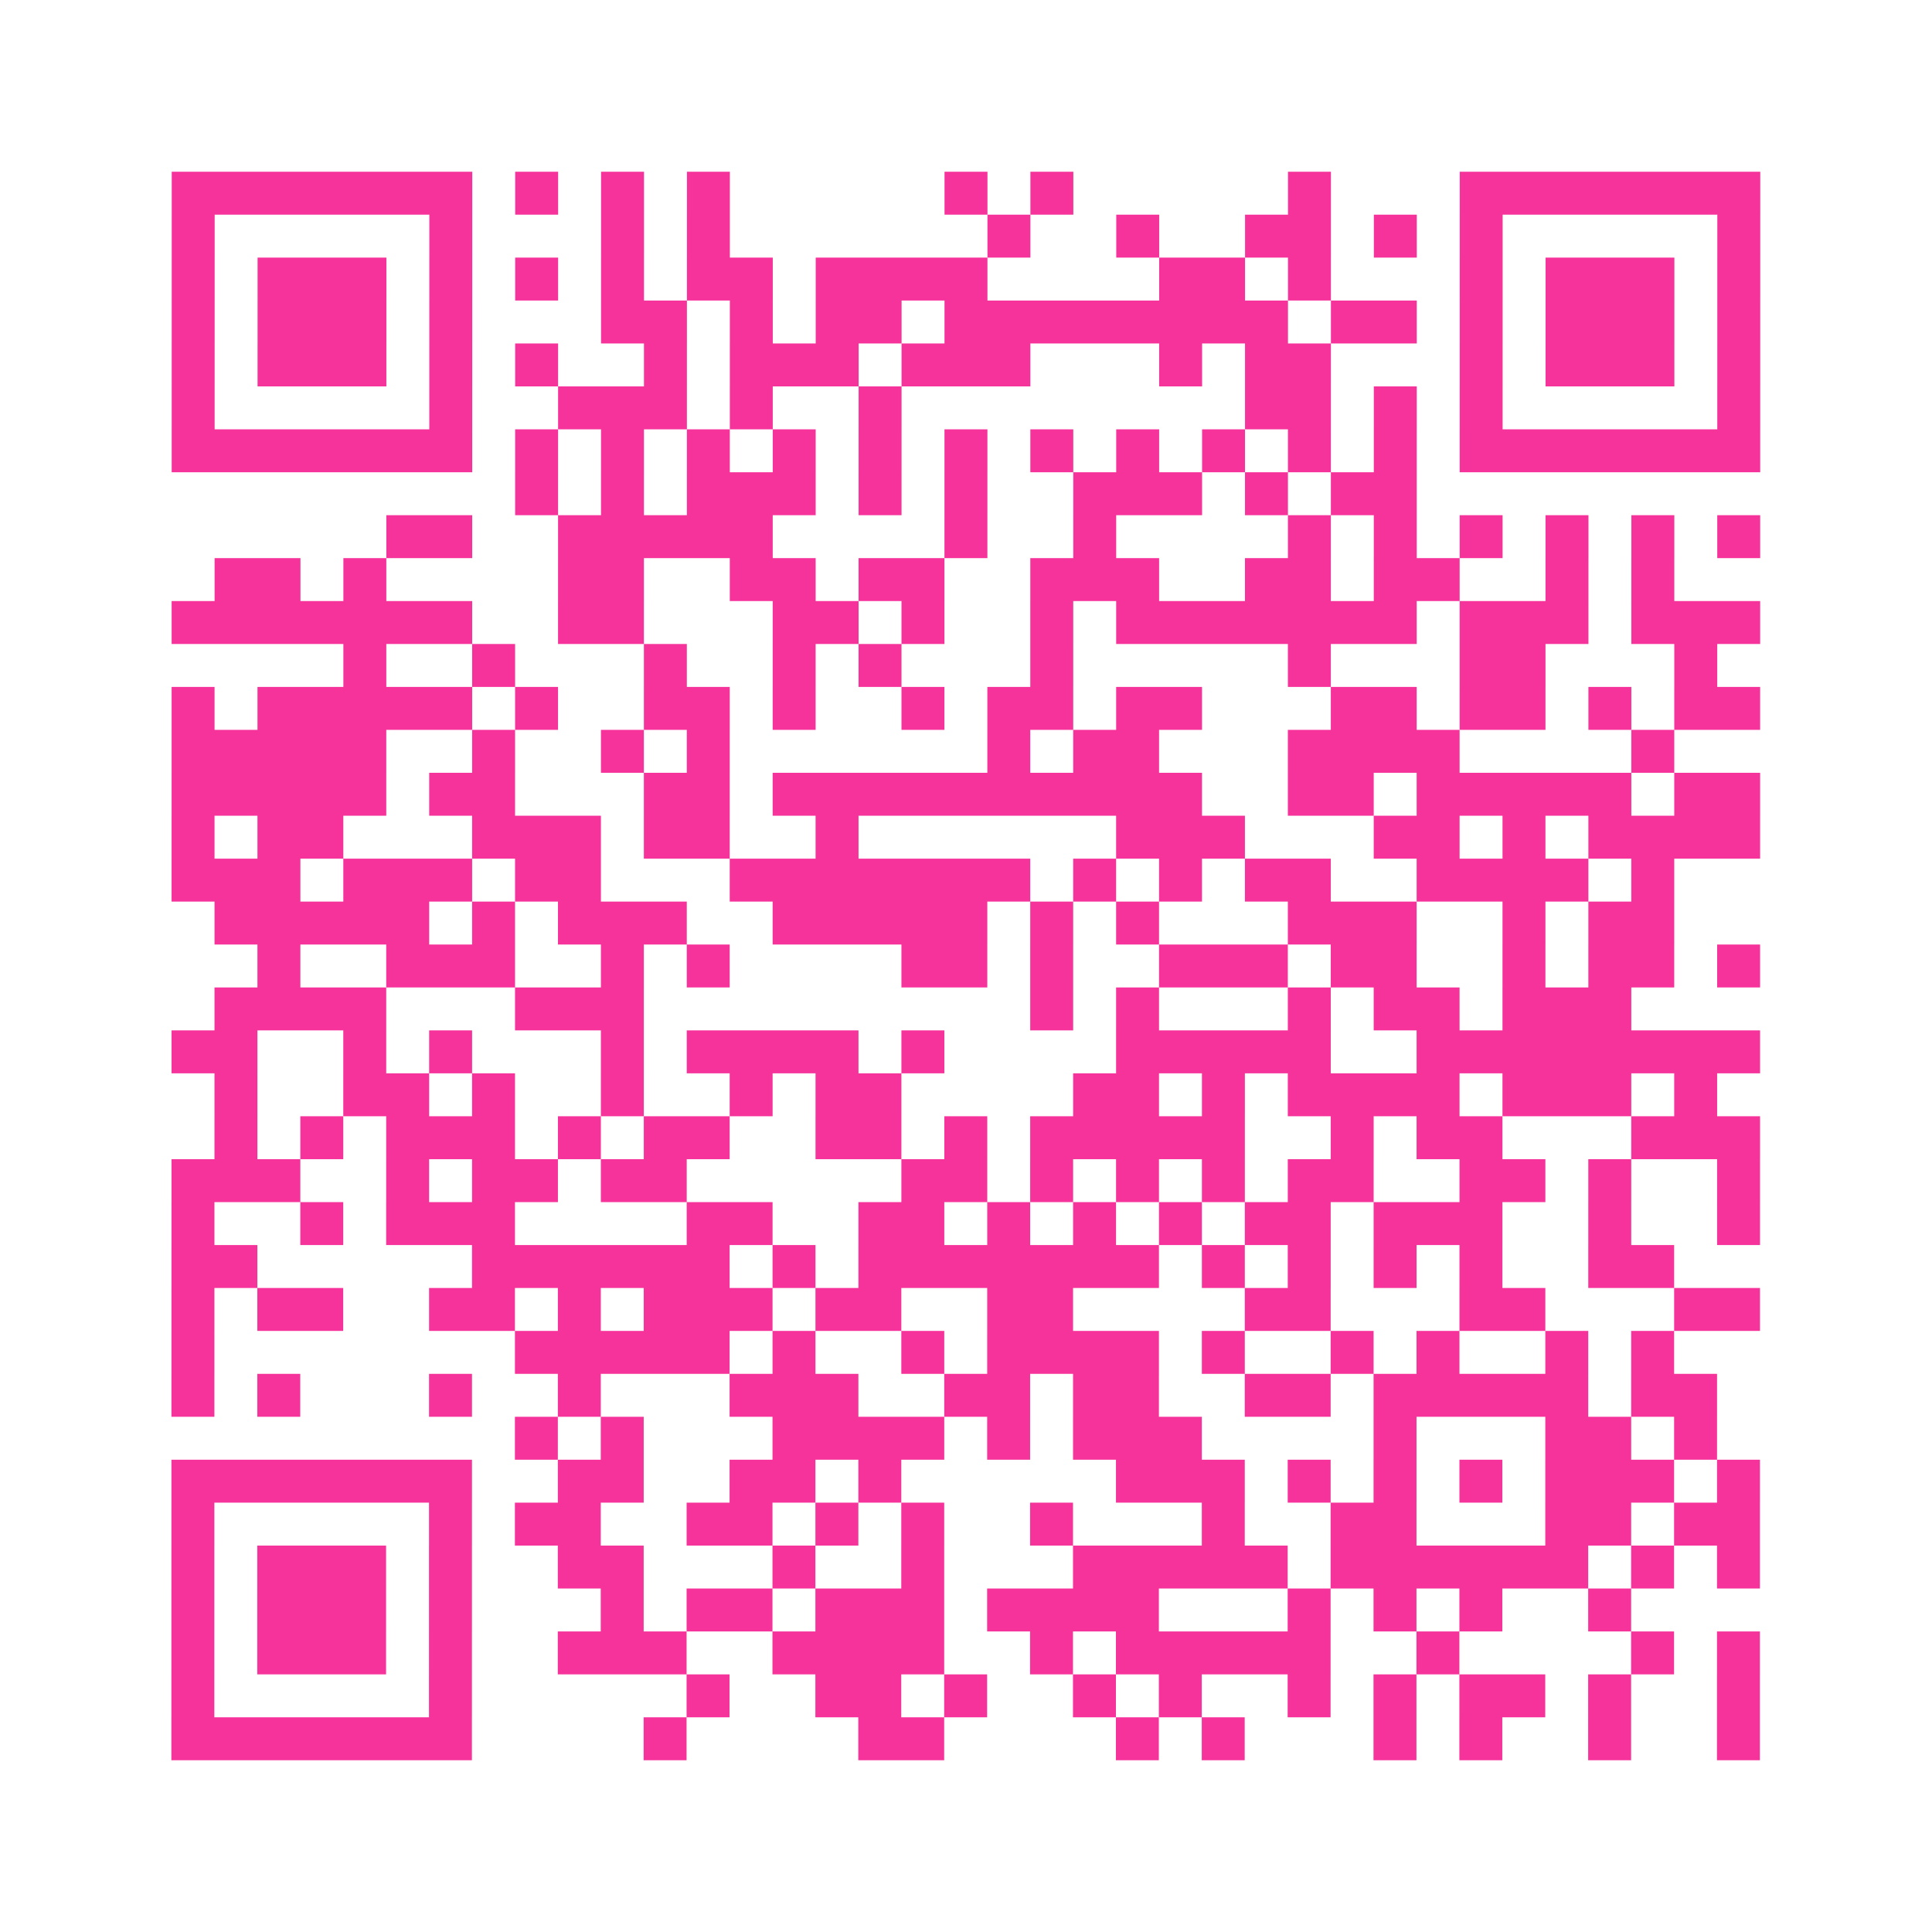
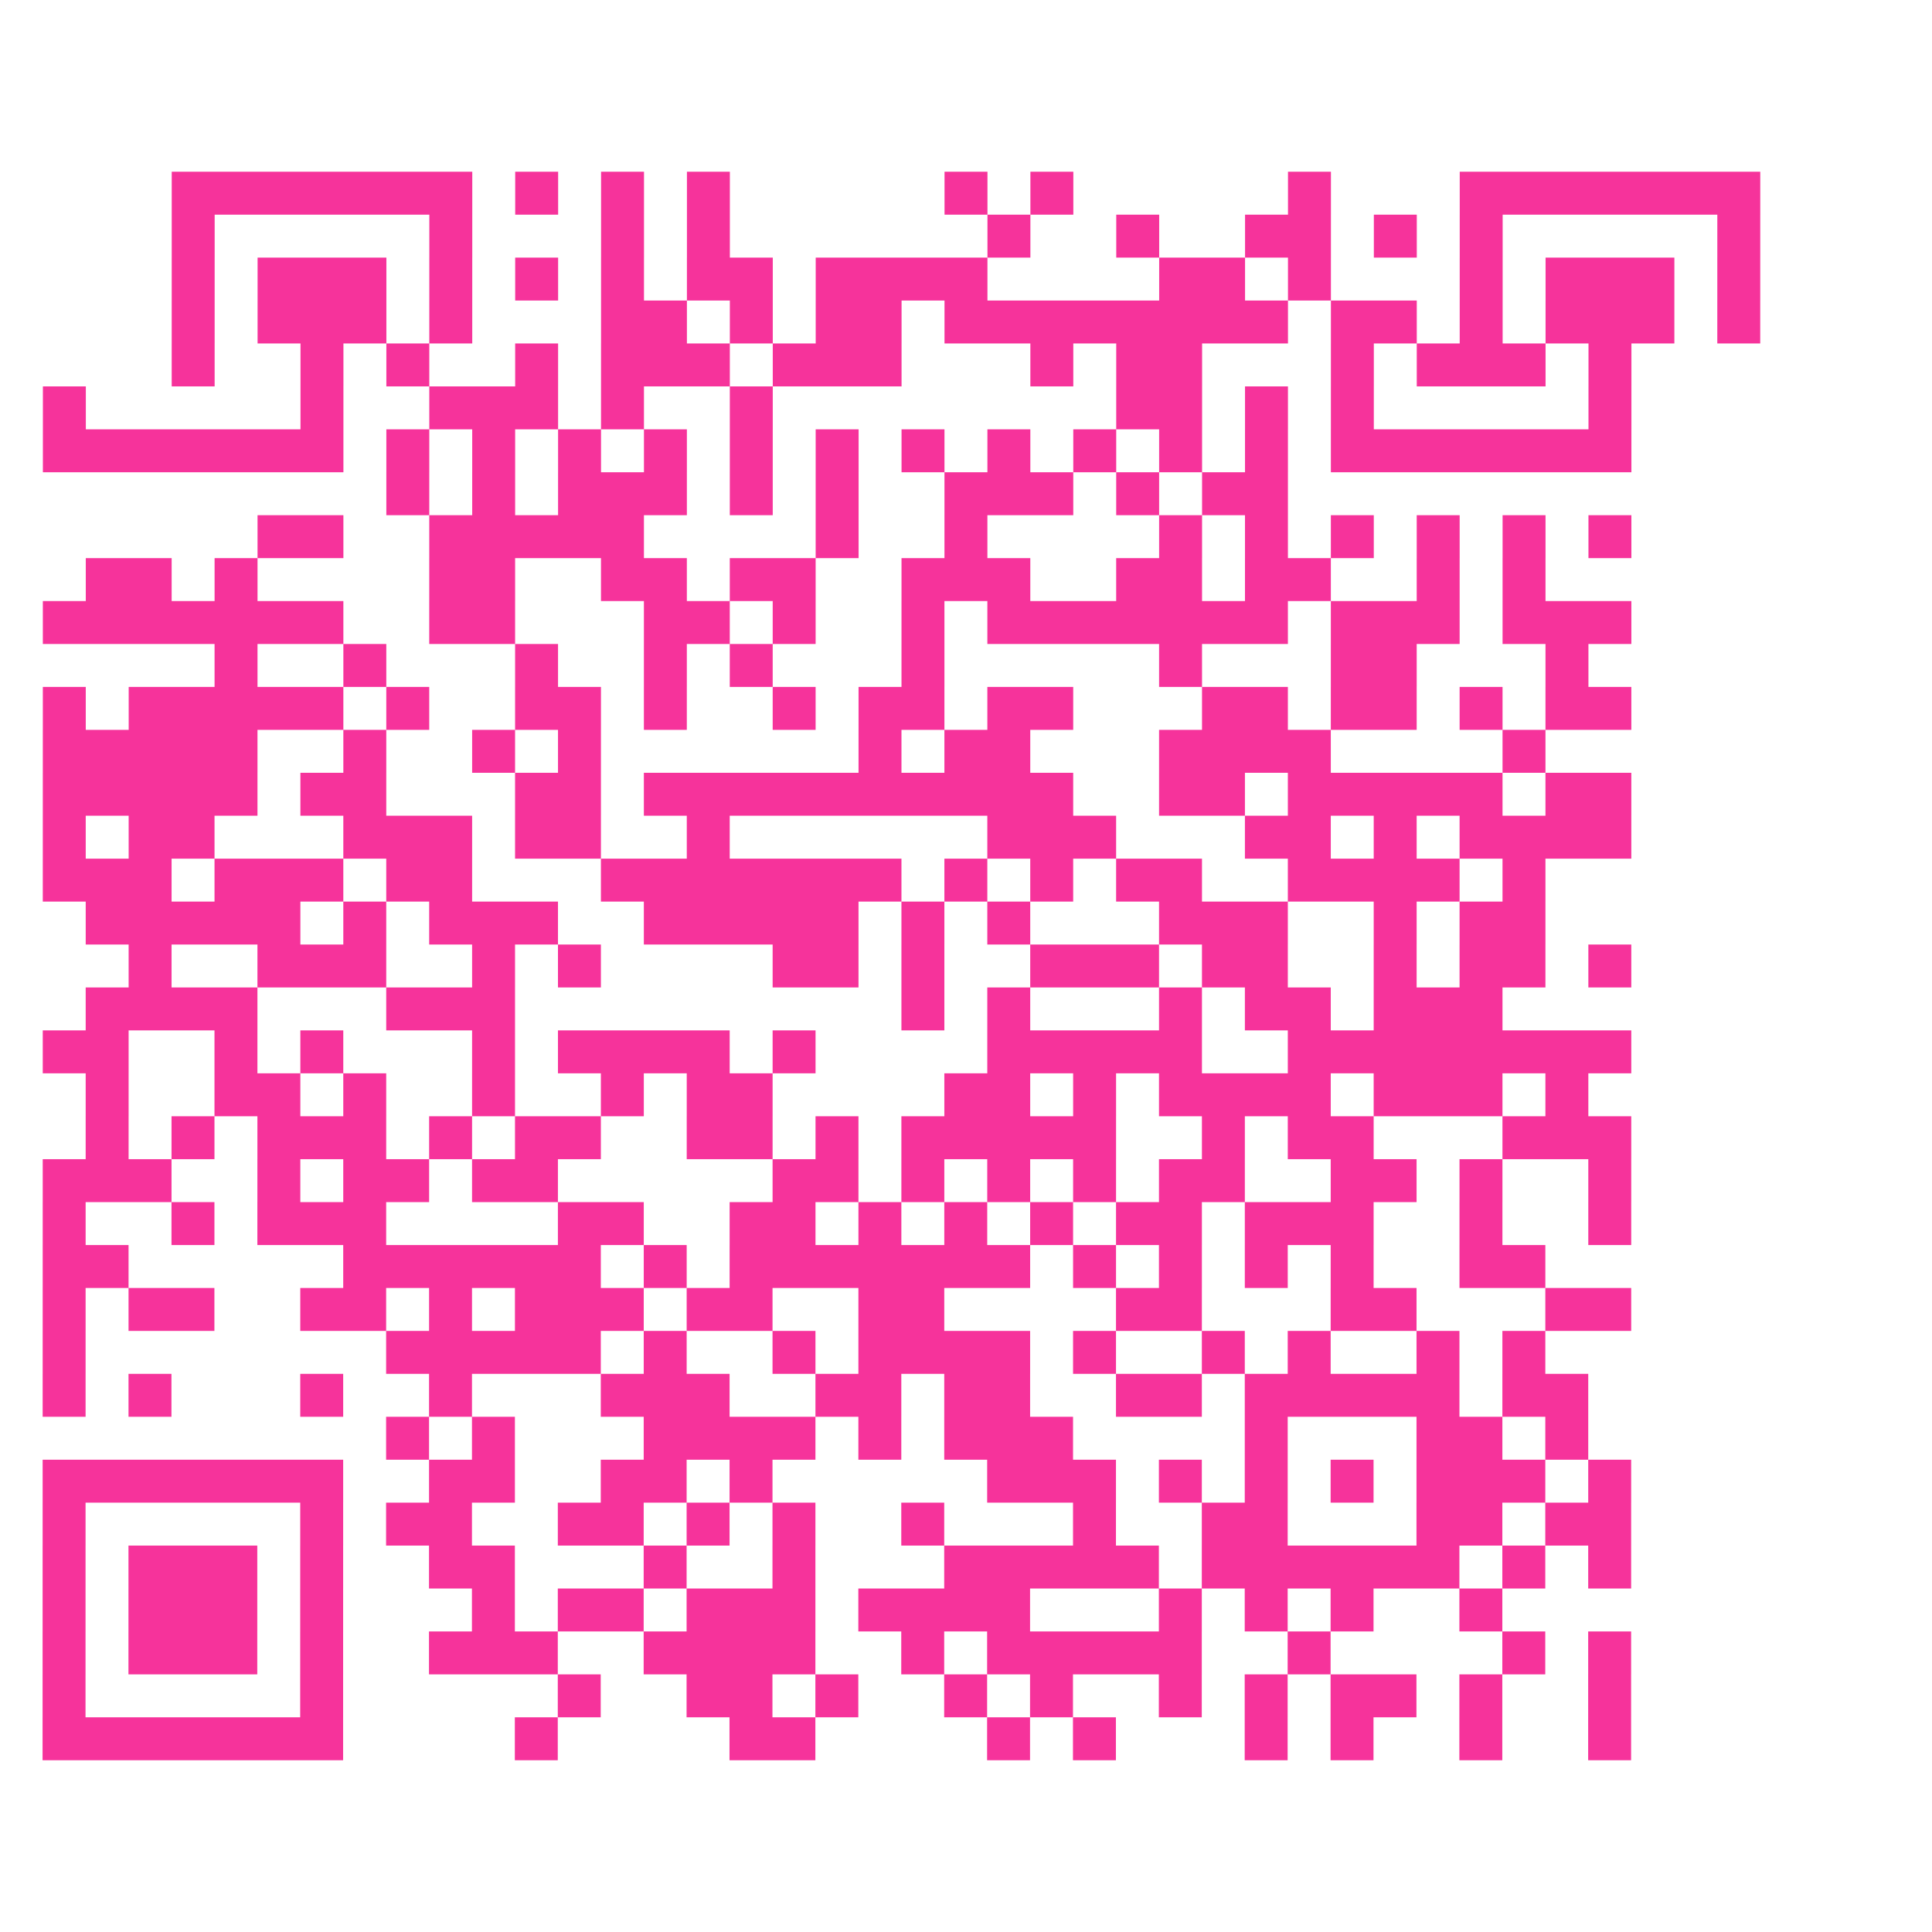
<svg xmlns="http://www.w3.org/2000/svg" viewBox="0 0 45 45" class="pyqrcode">
-   <path fill="transparent" d="M0 0h45v45h-45z" />
-   <path stroke="#f6339b" class="pyqrline" d="M4 4.5h7m1 0h1m1 0h1m1 0h1m5 0h1m1 0h1m5 0h1m3 0h7m-37 1h1m5 0h1m3 0h1m1 0h1m6 0h1m2 0h1m2 0h2m1 0h1m1 0h1m5 0h1m-37 1h1m1 0h3m1 0h1m1 0h1m1 0h1m1 0h2m1 0h4m4 0h2m1 0h1m3 0h1m1 0h3m1 0h1m-37 1h1m1 0h3m1 0h1m3 0h2m1 0h1m1 0h2m1 0h8m1 0h2m1 0h1m1 0h3m1 0h1m-37 1h1m1 0h3m1 0h1m1 0h1m2 0h1m1 0h3m1 0h3m3 0h1m1 0h2m3 0h1m1 0h3m1 0h1m-37 1h1m5 0h1m2 0h3m1 0h1m2 0h1m8 0h2m1 0h1m1 0h1m5 0h1m-37 1h7m1 0h1m1 0h1m1 0h1m1 0h1m1 0h1m1 0h1m1 0h1m1 0h1m1 0h1m1 0h1m1 0h1m1 0h7m-29 1h1m1 0h1m1 0h3m1 0h1m1 0h1m2 0h3m1 0h1m1 0h2m-24 1h2m2 0h5m4 0h1m2 0h1m4 0h1m1 0h1m1 0h1m1 0h1m1 0h1m1 0h1m-36 1h2m1 0h1m4 0h2m2 0h2m1 0h2m2 0h3m2 0h2m1 0h2m2 0h1m1 0h1m-35 1h7m2 0h2m3 0h2m1 0h1m2 0h1m1 0h7m1 0h3m1 0h3m-33 1h1m2 0h1m3 0h1m2 0h1m1 0h1m3 0h1m5 0h1m3 0h2m3 0h1m-36 1h1m1 0h5m1 0h1m2 0h2m1 0h1m2 0h1m1 0h2m1 0h2m3 0h2m1 0h2m1 0h1m1 0h2m-37 1h5m2 0h1m2 0h1m1 0h1m6 0h1m1 0h2m3 0h4m4 0h1m-35 1h5m1 0h2m3 0h2m1 0h10m2 0h2m1 0h5m1 0h2m-37 1h1m1 0h2m3 0h3m1 0h2m2 0h1m6 0h3m3 0h2m1 0h1m1 0h4m-37 1h3m1 0h3m1 0h2m3 0h7m1 0h1m1 0h1m1 0h2m2 0h4m1 0h1m-34 1h5m1 0h1m1 0h3m2 0h5m1 0h1m1 0h1m3 0h3m2 0h1m1 0h2m-33 1h1m2 0h3m2 0h1m1 0h1m4 0h2m1 0h1m2 0h3m1 0h2m2 0h1m1 0h2m1 0h1m-36 1h4m3 0h3m9 0h1m1 0h1m3 0h1m1 0h2m1 0h3m-34 1h2m2 0h1m1 0h1m3 0h1m1 0h4m1 0h1m4 0h5m2 0h8m-36 1h1m2 0h2m1 0h1m2 0h1m2 0h1m1 0h2m4 0h2m1 0h1m1 0h4m1 0h3m1 0h1m-35 1h1m1 0h1m1 0h3m1 0h1m1 0h2m2 0h2m1 0h1m1 0h5m2 0h1m1 0h2m3 0h3m-37 1h3m2 0h1m1 0h2m1 0h2m5 0h2m1 0h1m1 0h1m1 0h1m1 0h2m2 0h2m1 0h1m2 0h1m-37 1h1m2 0h1m1 0h3m4 0h2m2 0h2m1 0h1m1 0h1m1 0h1m1 0h2m1 0h3m2 0h1m2 0h1m-37 1h2m5 0h6m1 0h1m1 0h7m1 0h1m1 0h1m1 0h1m1 0h1m2 0h2m-35 1h1m1 0h2m2 0h2m1 0h1m1 0h3m1 0h2m2 0h2m4 0h2m3 0h2m3 0h2m-37 1h1m7 0h5m1 0h1m2 0h1m1 0h4m1 0h1m2 0h1m1 0h1m2 0h1m1 0h1m-35 1h1m1 0h1m3 0h1m2 0h1m3 0h3m2 0h2m1 0h2m2 0h2m1 0h5m1 0h2m-28 1h1m1 0h1m3 0h4m1 0h1m1 0h3m4 0h1m3 0h2m1 0h1m-36 1h7m2 0h2m2 0h2m1 0h1m5 0h3m1 0h1m1 0h1m1 0h1m1 0h3m1 0h1m-37 1h1m5 0h1m1 0h2m2 0h2m1 0h1m1 0h1m2 0h1m3 0h1m2 0h2m3 0h2m1 0h2m-37 1h1m1 0h3m1 0h1m2 0h2m3 0h1m2 0h1m3 0h5m1 0h6m1 0h1m1 0h1m-37 1h1m1 0h3m1 0h1m3 0h1m1 0h2m1 0h3m1 0h4m3 0h1m1 0h1m1 0h1m2 0h1m-34 1h1m1 0h3m1 0h1m2 0h3m2 0h4m2 0h1m1 0h5m2 0h1m4 0h1m1 0h1m-37 1h1m5 0h1m5 0h1m2 0h2m1 0h1m2 0h1m1 0h1m2 0h1m1 0h1m1 0h2m1 0h1m2 0h1m-37 1h7m4 0h1m4 0h2m4 0h1m1 0h1m3 0h1m1 0h1m2 0h1m2 0h1" />
+   <path stroke="#f6339b" class="pyqrline" d="M4 4.5h7m1 0h1m1 0h1m1 0h1m5 0h1m1 0h1m5 0h1m3 0h7m-37 1h1m5 0h1m3 0h1m1 0h1m6 0h1m2 0h1m2 0h2m1 0h1m1 0h1m5 0h1m-37 1h1m1 0h3m1 0h1m1 0h1m1 0h1m1 0h2m1 0h4m4 0h2m1 0h1m3 0h1m1 0h3m1 0h1m-37 1h1m1 0h3m1 0h1m3 0h2m1 0h1m1 0h2m1 0h8m1 0h2m1 0h1m1 0h3m1 0h1m-37 1h1m1 0m1 0h1m1 0h1m2 0h1m1 0h3m1 0h3m3 0h1m1 0h2m3 0h1m1 0h3m1 0h1m-37 1h1m5 0h1m2 0h3m1 0h1m2 0h1m8 0h2m1 0h1m1 0h1m5 0h1m-37 1h7m1 0h1m1 0h1m1 0h1m1 0h1m1 0h1m1 0h1m1 0h1m1 0h1m1 0h1m1 0h1m1 0h1m1 0h7m-29 1h1m1 0h1m1 0h3m1 0h1m1 0h1m2 0h3m1 0h1m1 0h2m-24 1h2m2 0h5m4 0h1m2 0h1m4 0h1m1 0h1m1 0h1m1 0h1m1 0h1m1 0h1m-36 1h2m1 0h1m4 0h2m2 0h2m1 0h2m2 0h3m2 0h2m1 0h2m2 0h1m1 0h1m-35 1h7m2 0h2m3 0h2m1 0h1m2 0h1m1 0h7m1 0h3m1 0h3m-33 1h1m2 0h1m3 0h1m2 0h1m1 0h1m3 0h1m5 0h1m3 0h2m3 0h1m-36 1h1m1 0h5m1 0h1m2 0h2m1 0h1m2 0h1m1 0h2m1 0h2m3 0h2m1 0h2m1 0h1m1 0h2m-37 1h5m2 0h1m2 0h1m1 0h1m6 0h1m1 0h2m3 0h4m4 0h1m-35 1h5m1 0h2m3 0h2m1 0h10m2 0h2m1 0h5m1 0h2m-37 1h1m1 0h2m3 0h3m1 0h2m2 0h1m6 0h3m3 0h2m1 0h1m1 0h4m-37 1h3m1 0h3m1 0h2m3 0h7m1 0h1m1 0h1m1 0h2m2 0h4m1 0h1m-34 1h5m1 0h1m1 0h3m2 0h5m1 0h1m1 0h1m3 0h3m2 0h1m1 0h2m-33 1h1m2 0h3m2 0h1m1 0h1m4 0h2m1 0h1m2 0h3m1 0h2m2 0h1m1 0h2m1 0h1m-36 1h4m3 0h3m9 0h1m1 0h1m3 0h1m1 0h2m1 0h3m-34 1h2m2 0h1m1 0h1m3 0h1m1 0h4m1 0h1m4 0h5m2 0h8m-36 1h1m2 0h2m1 0h1m2 0h1m2 0h1m1 0h2m4 0h2m1 0h1m1 0h4m1 0h3m1 0h1m-35 1h1m1 0h1m1 0h3m1 0h1m1 0h2m2 0h2m1 0h1m1 0h5m2 0h1m1 0h2m3 0h3m-37 1h3m2 0h1m1 0h2m1 0h2m5 0h2m1 0h1m1 0h1m1 0h1m1 0h2m2 0h2m1 0h1m2 0h1m-37 1h1m2 0h1m1 0h3m4 0h2m2 0h2m1 0h1m1 0h1m1 0h1m1 0h2m1 0h3m2 0h1m2 0h1m-37 1h2m5 0h6m1 0h1m1 0h7m1 0h1m1 0h1m1 0h1m1 0h1m2 0h2m-35 1h1m1 0h2m2 0h2m1 0h1m1 0h3m1 0h2m2 0h2m4 0h2m3 0h2m3 0h2m-37 1h1m7 0h5m1 0h1m2 0h1m1 0h4m1 0h1m2 0h1m1 0h1m2 0h1m1 0h1m-35 1h1m1 0h1m3 0h1m2 0h1m3 0h3m2 0h2m1 0h2m2 0h2m1 0h5m1 0h2m-28 1h1m1 0h1m3 0h4m1 0h1m1 0h3m4 0h1m3 0h2m1 0h1m-36 1h7m2 0h2m2 0h2m1 0h1m5 0h3m1 0h1m1 0h1m1 0h1m1 0h3m1 0h1m-37 1h1m5 0h1m1 0h2m2 0h2m1 0h1m1 0h1m2 0h1m3 0h1m2 0h2m3 0h2m1 0h2m-37 1h1m1 0h3m1 0h1m2 0h2m3 0h1m2 0h1m3 0h5m1 0h6m1 0h1m1 0h1m-37 1h1m1 0h3m1 0h1m3 0h1m1 0h2m1 0h3m1 0h4m3 0h1m1 0h1m1 0h1m2 0h1m-34 1h1m1 0h3m1 0h1m2 0h3m2 0h4m2 0h1m1 0h5m2 0h1m4 0h1m1 0h1m-37 1h1m5 0h1m5 0h1m2 0h2m1 0h1m2 0h1m1 0h1m2 0h1m1 0h1m1 0h2m1 0h1m2 0h1m-37 1h7m4 0h1m4 0h2m4 0h1m1 0h1m3 0h1m1 0h1m2 0h1m2 0h1" />
</svg>